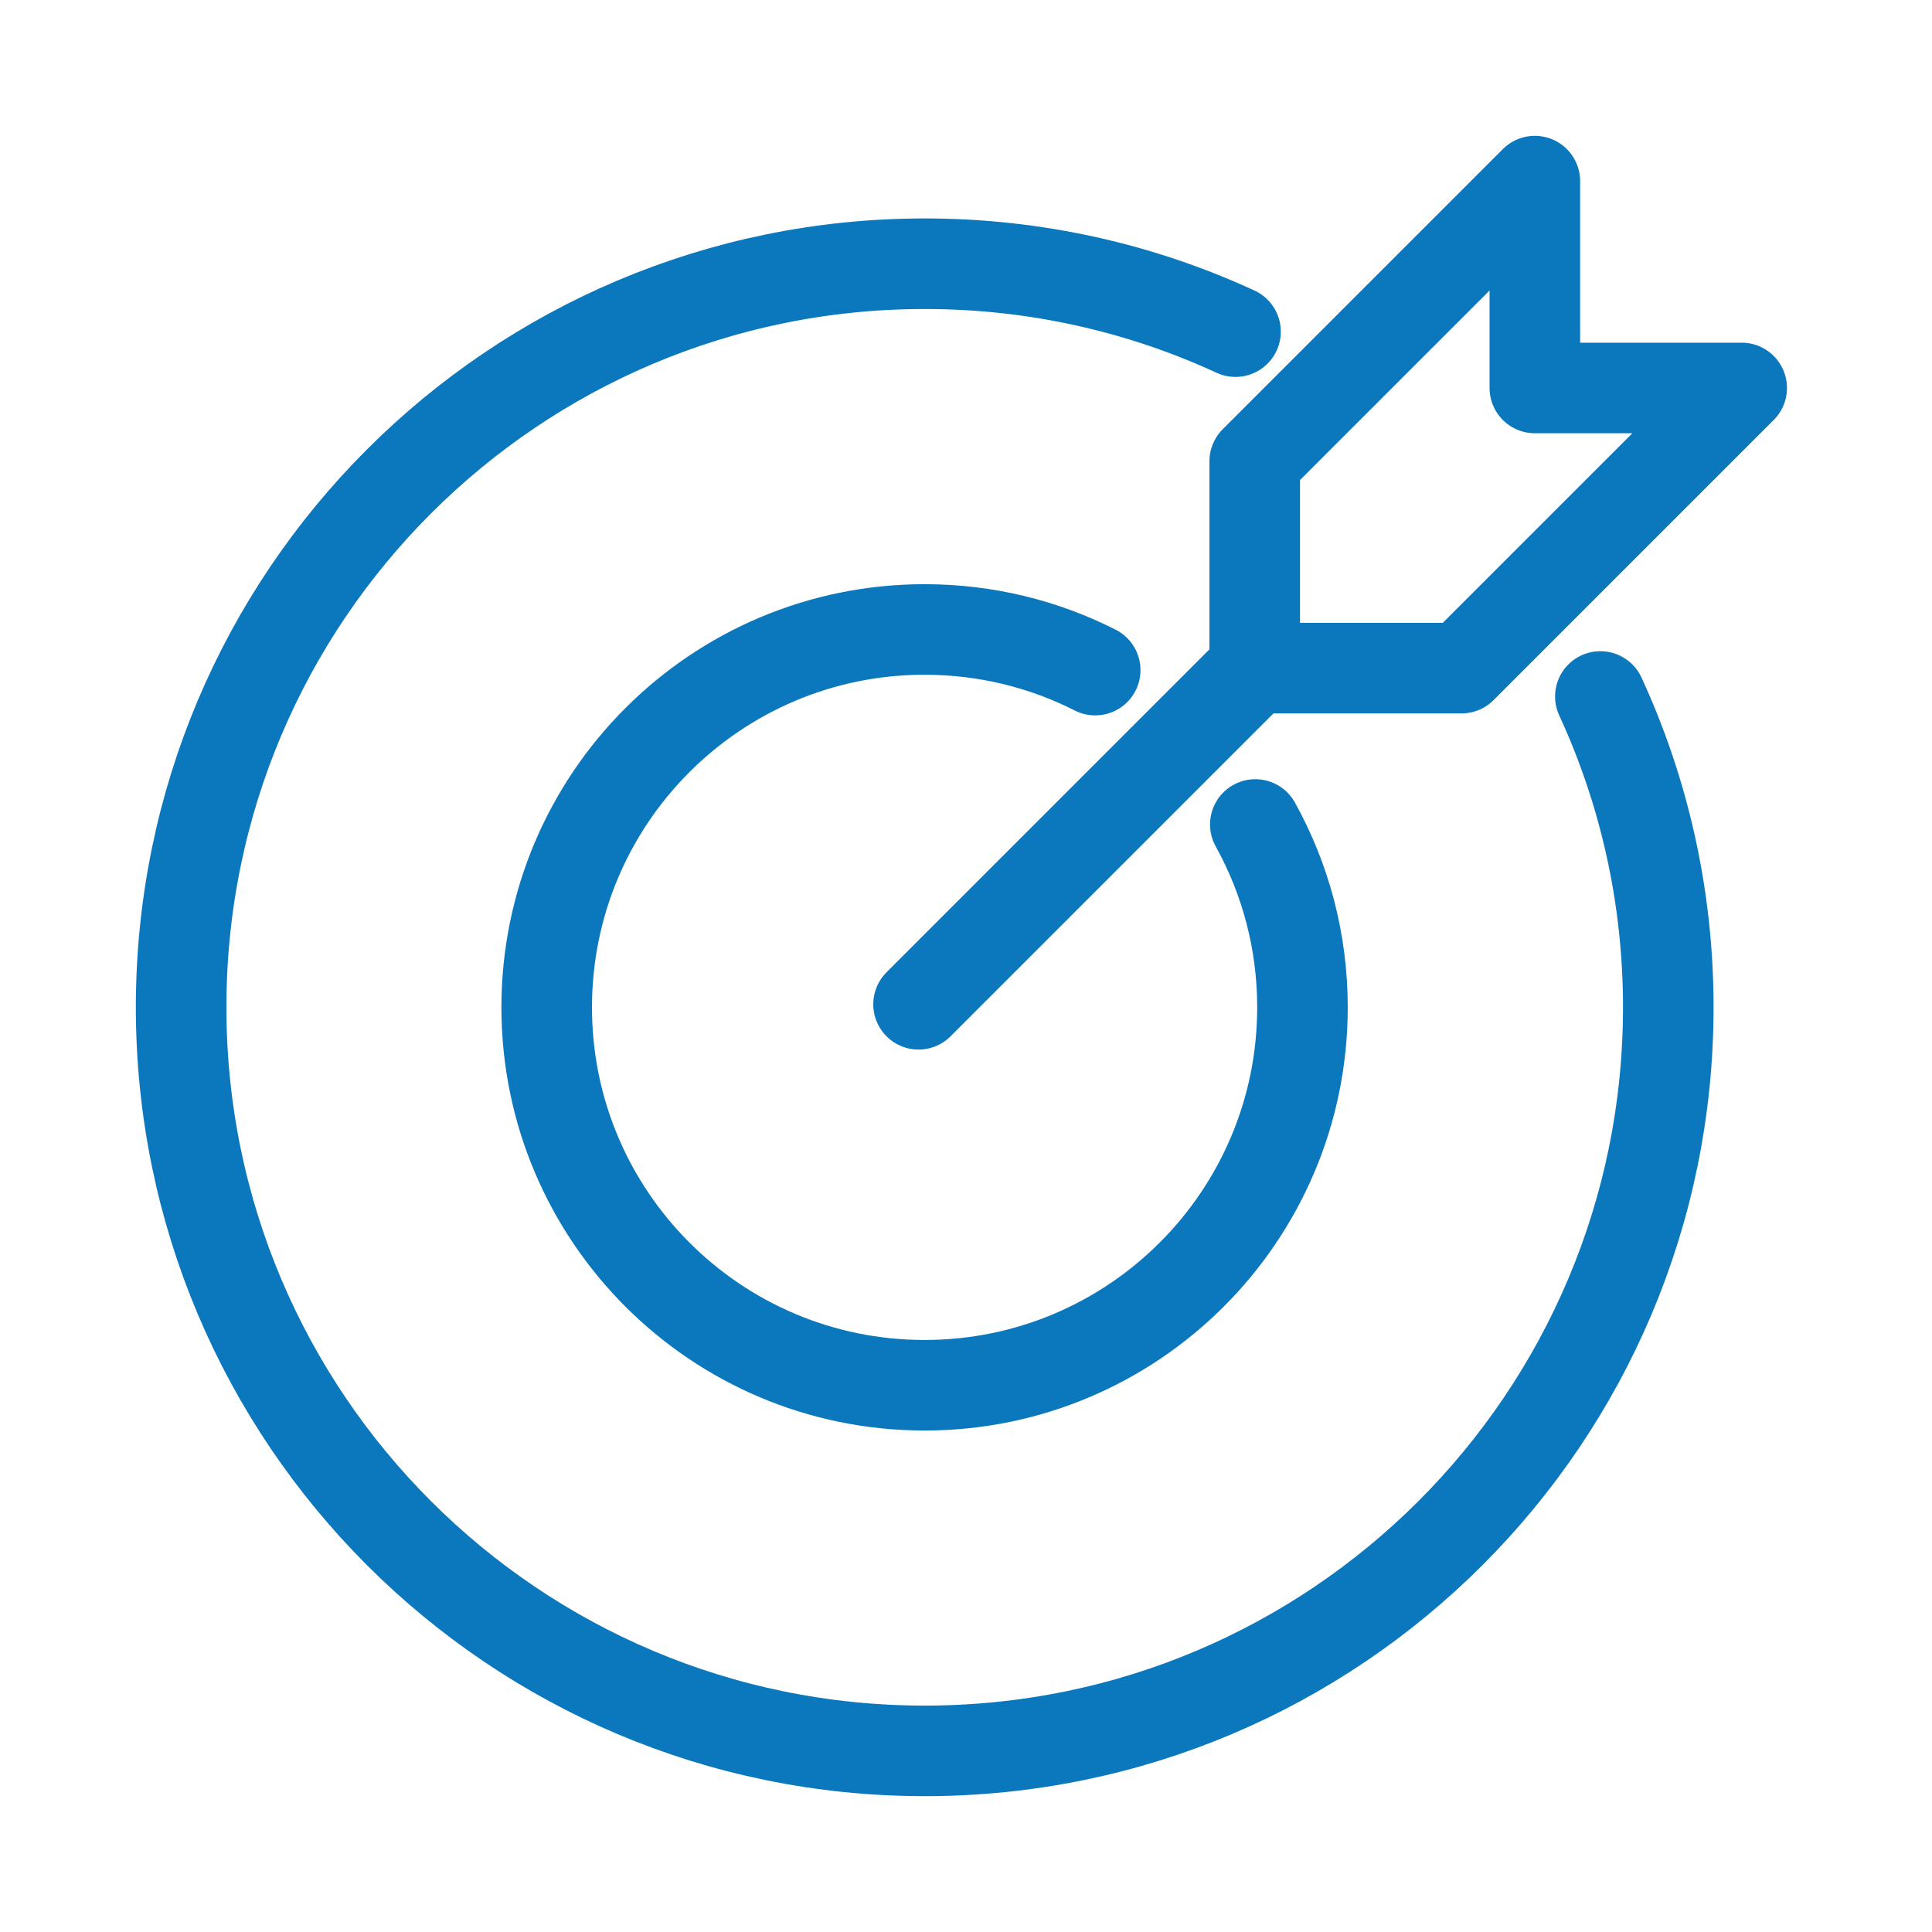
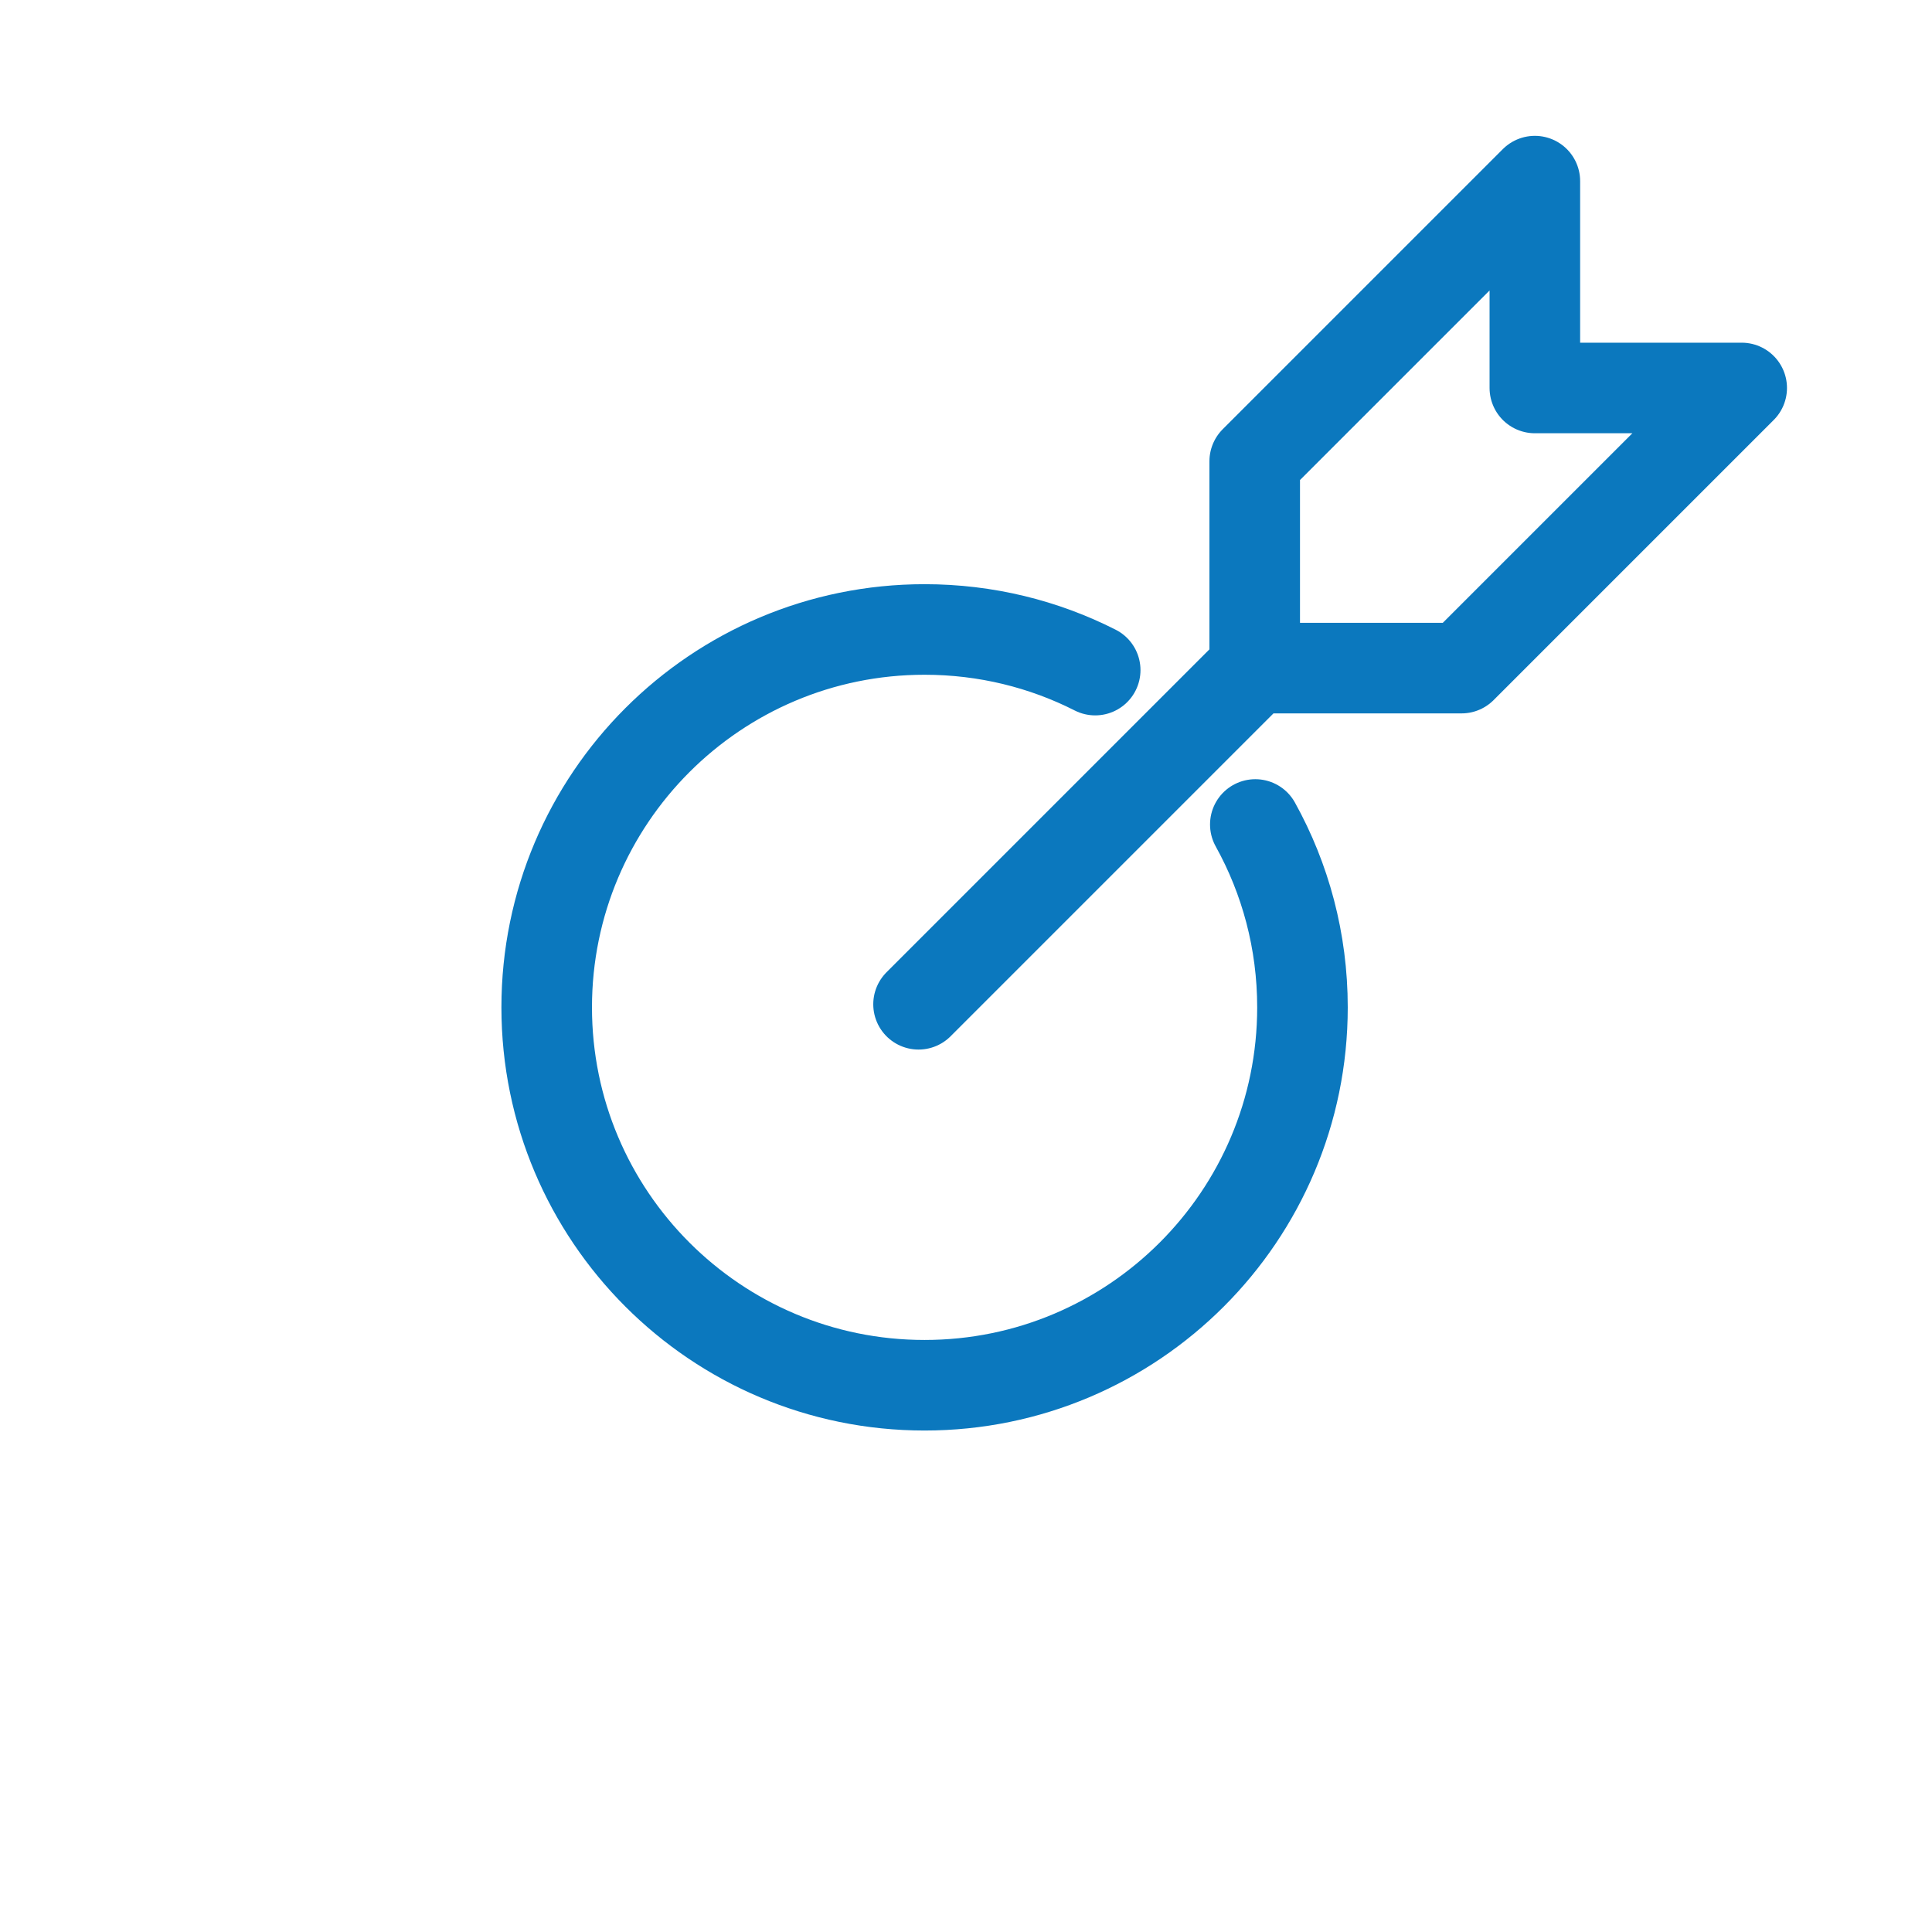
<svg xmlns="http://www.w3.org/2000/svg" width="32" height="32" viewBox="0 0 32 32" fill="none">
  <path d="M20.782 11.066L24.208 11.066L28.848 6.426L25.422 6.426L25.422 3L20.782 7.64L20.782 11.066ZM20.782 11.066L15.214 16.634" stroke="#0B78BE" stroke-width="1.5" stroke-linecap="round" stroke-linejoin="round" />
  <path d="M20.792 13.656C21.29 14.554 21.573 15.586 21.573 16.685C21.573 20.141 18.77 22.944 15.314 22.944C11.857 22.944 9.055 20.141 9.055 16.685C9.055 13.228 11.857 10.426 15.314 10.426C16.331 10.426 17.291 10.668 18.14 11.099" stroke="#0B78BE" stroke-width="1.5" stroke-linecap="round" />
-   <path d="M26.507 11.536C27.229 13.102 27.632 14.846 27.632 16.684C27.632 23.486 22.118 29 15.316 29C8.514 29 3 23.486 3 16.684C3 9.882 8.514 4.368 15.316 4.368C17.154 4.368 18.898 4.771 20.464 5.493" stroke="#0B78BE" stroke-width="1.5" stroke-linecap="round" />
</svg>